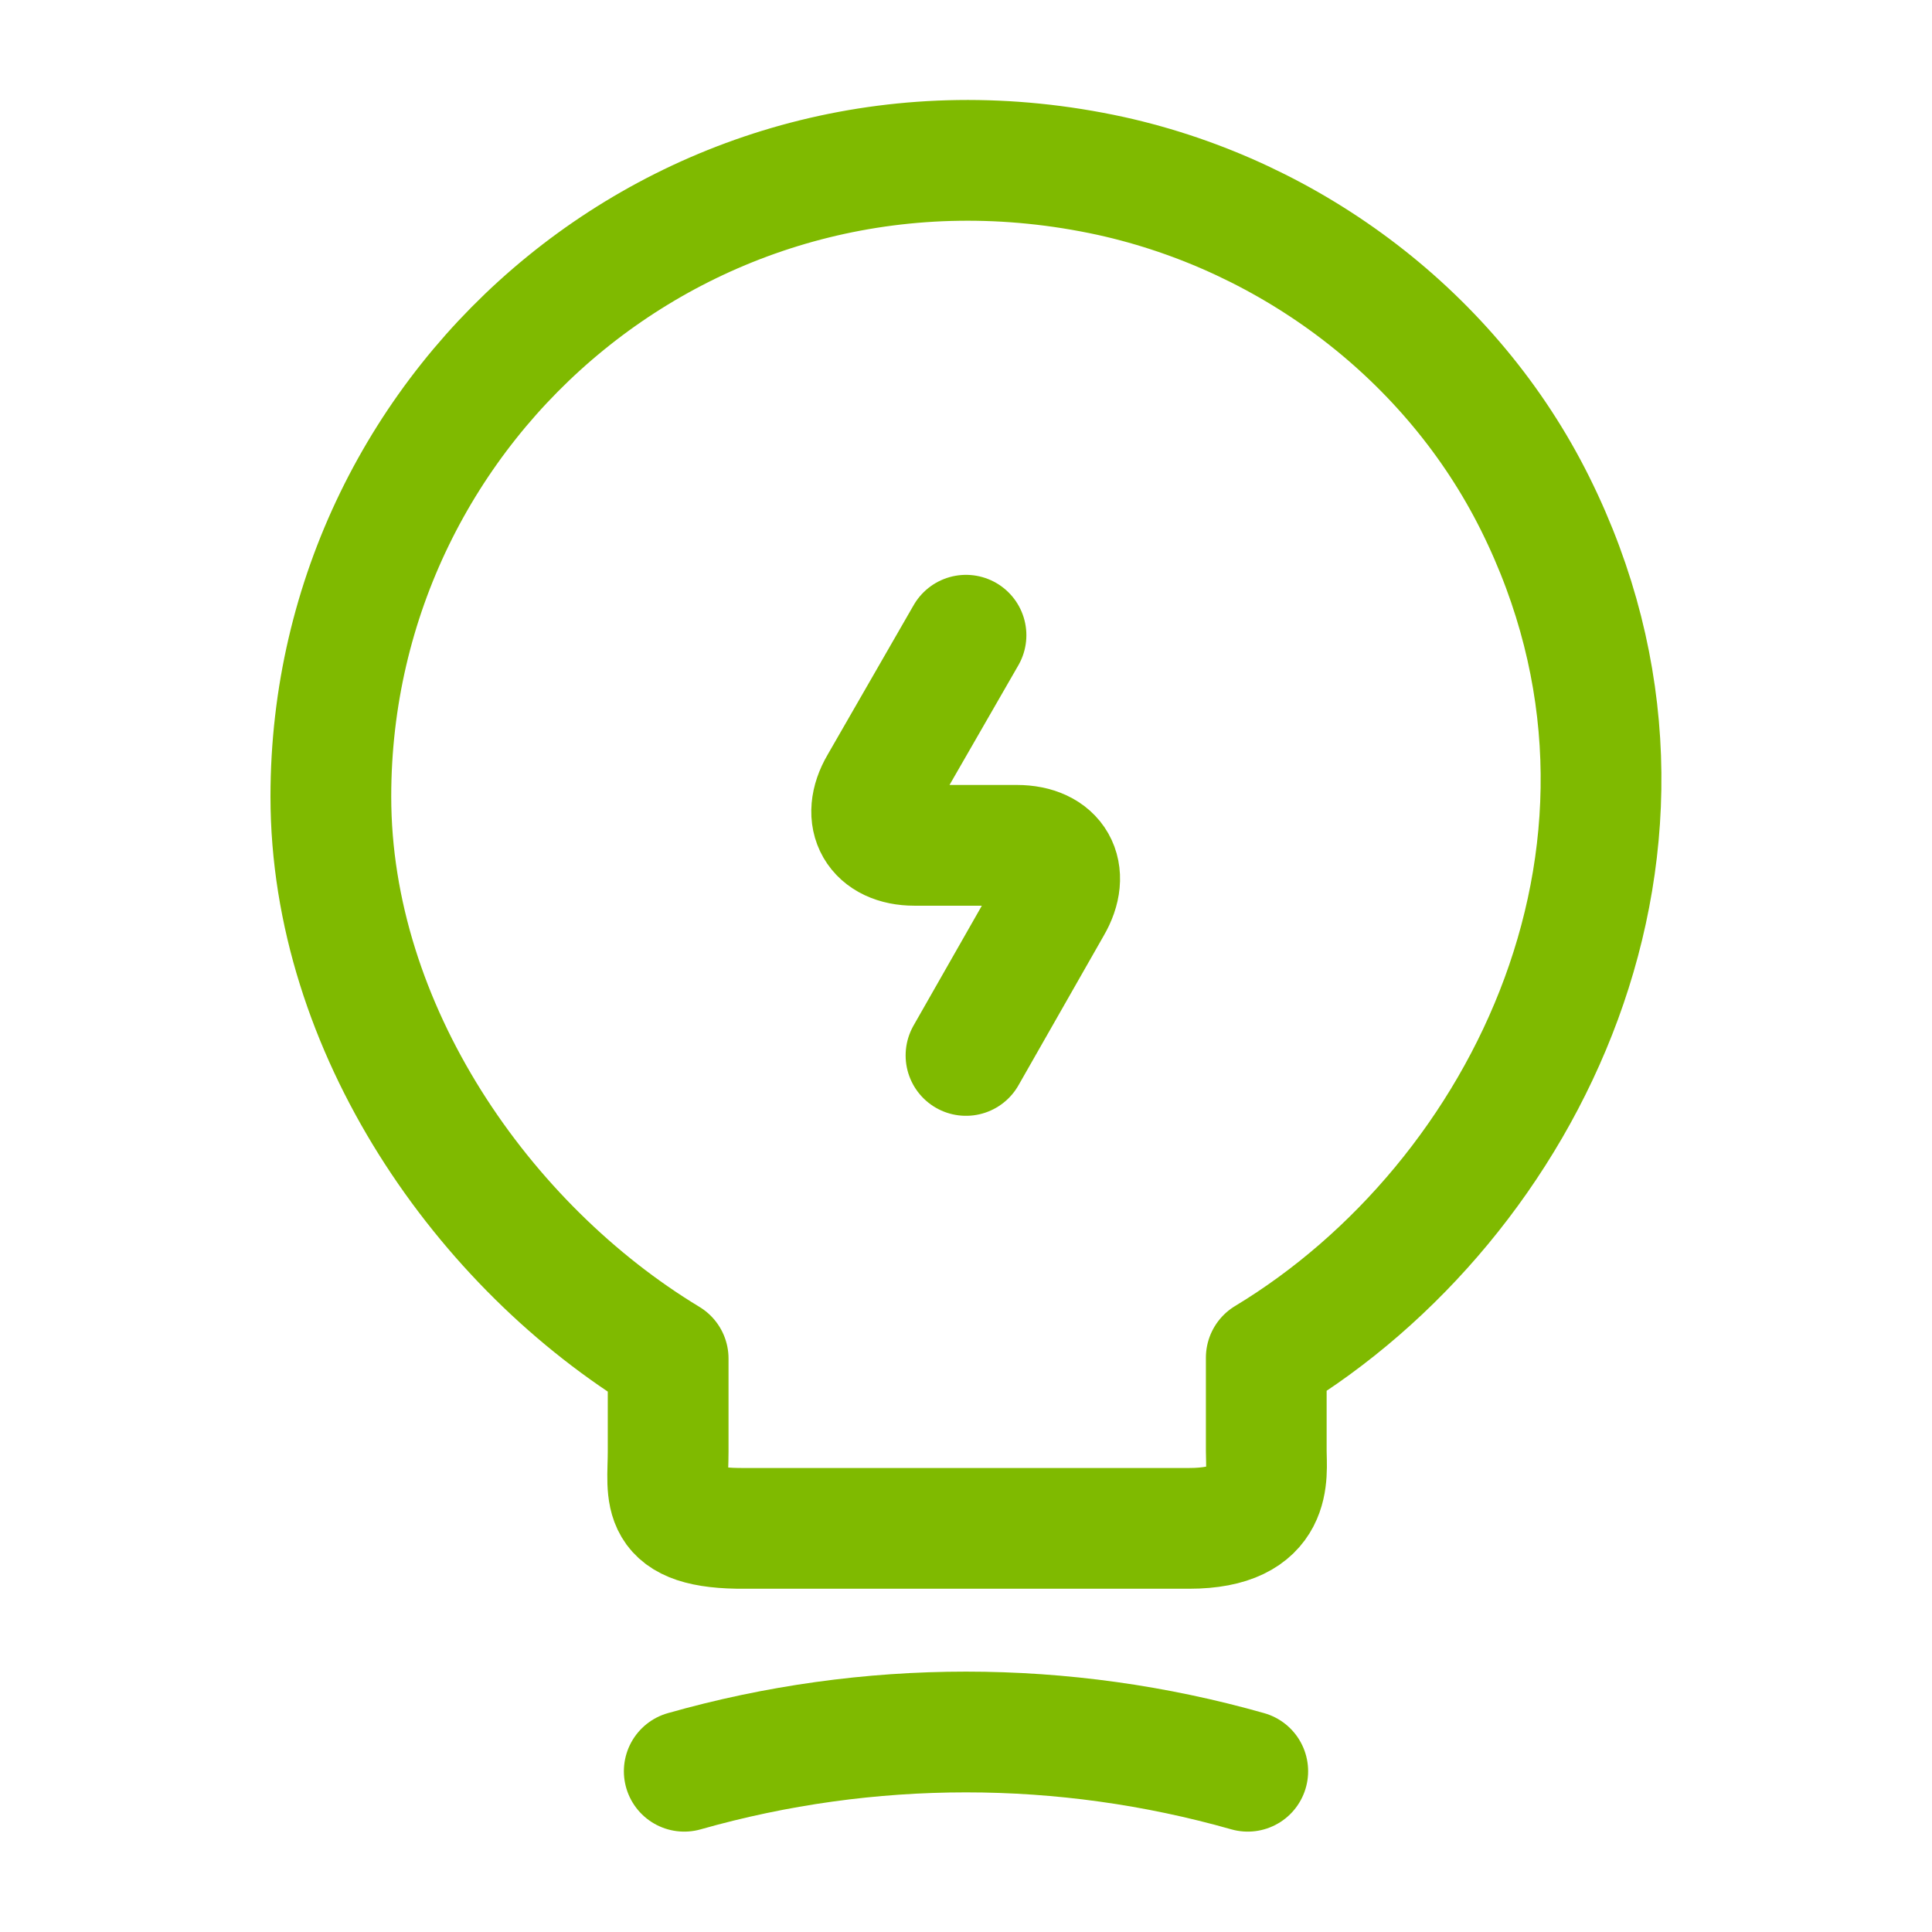
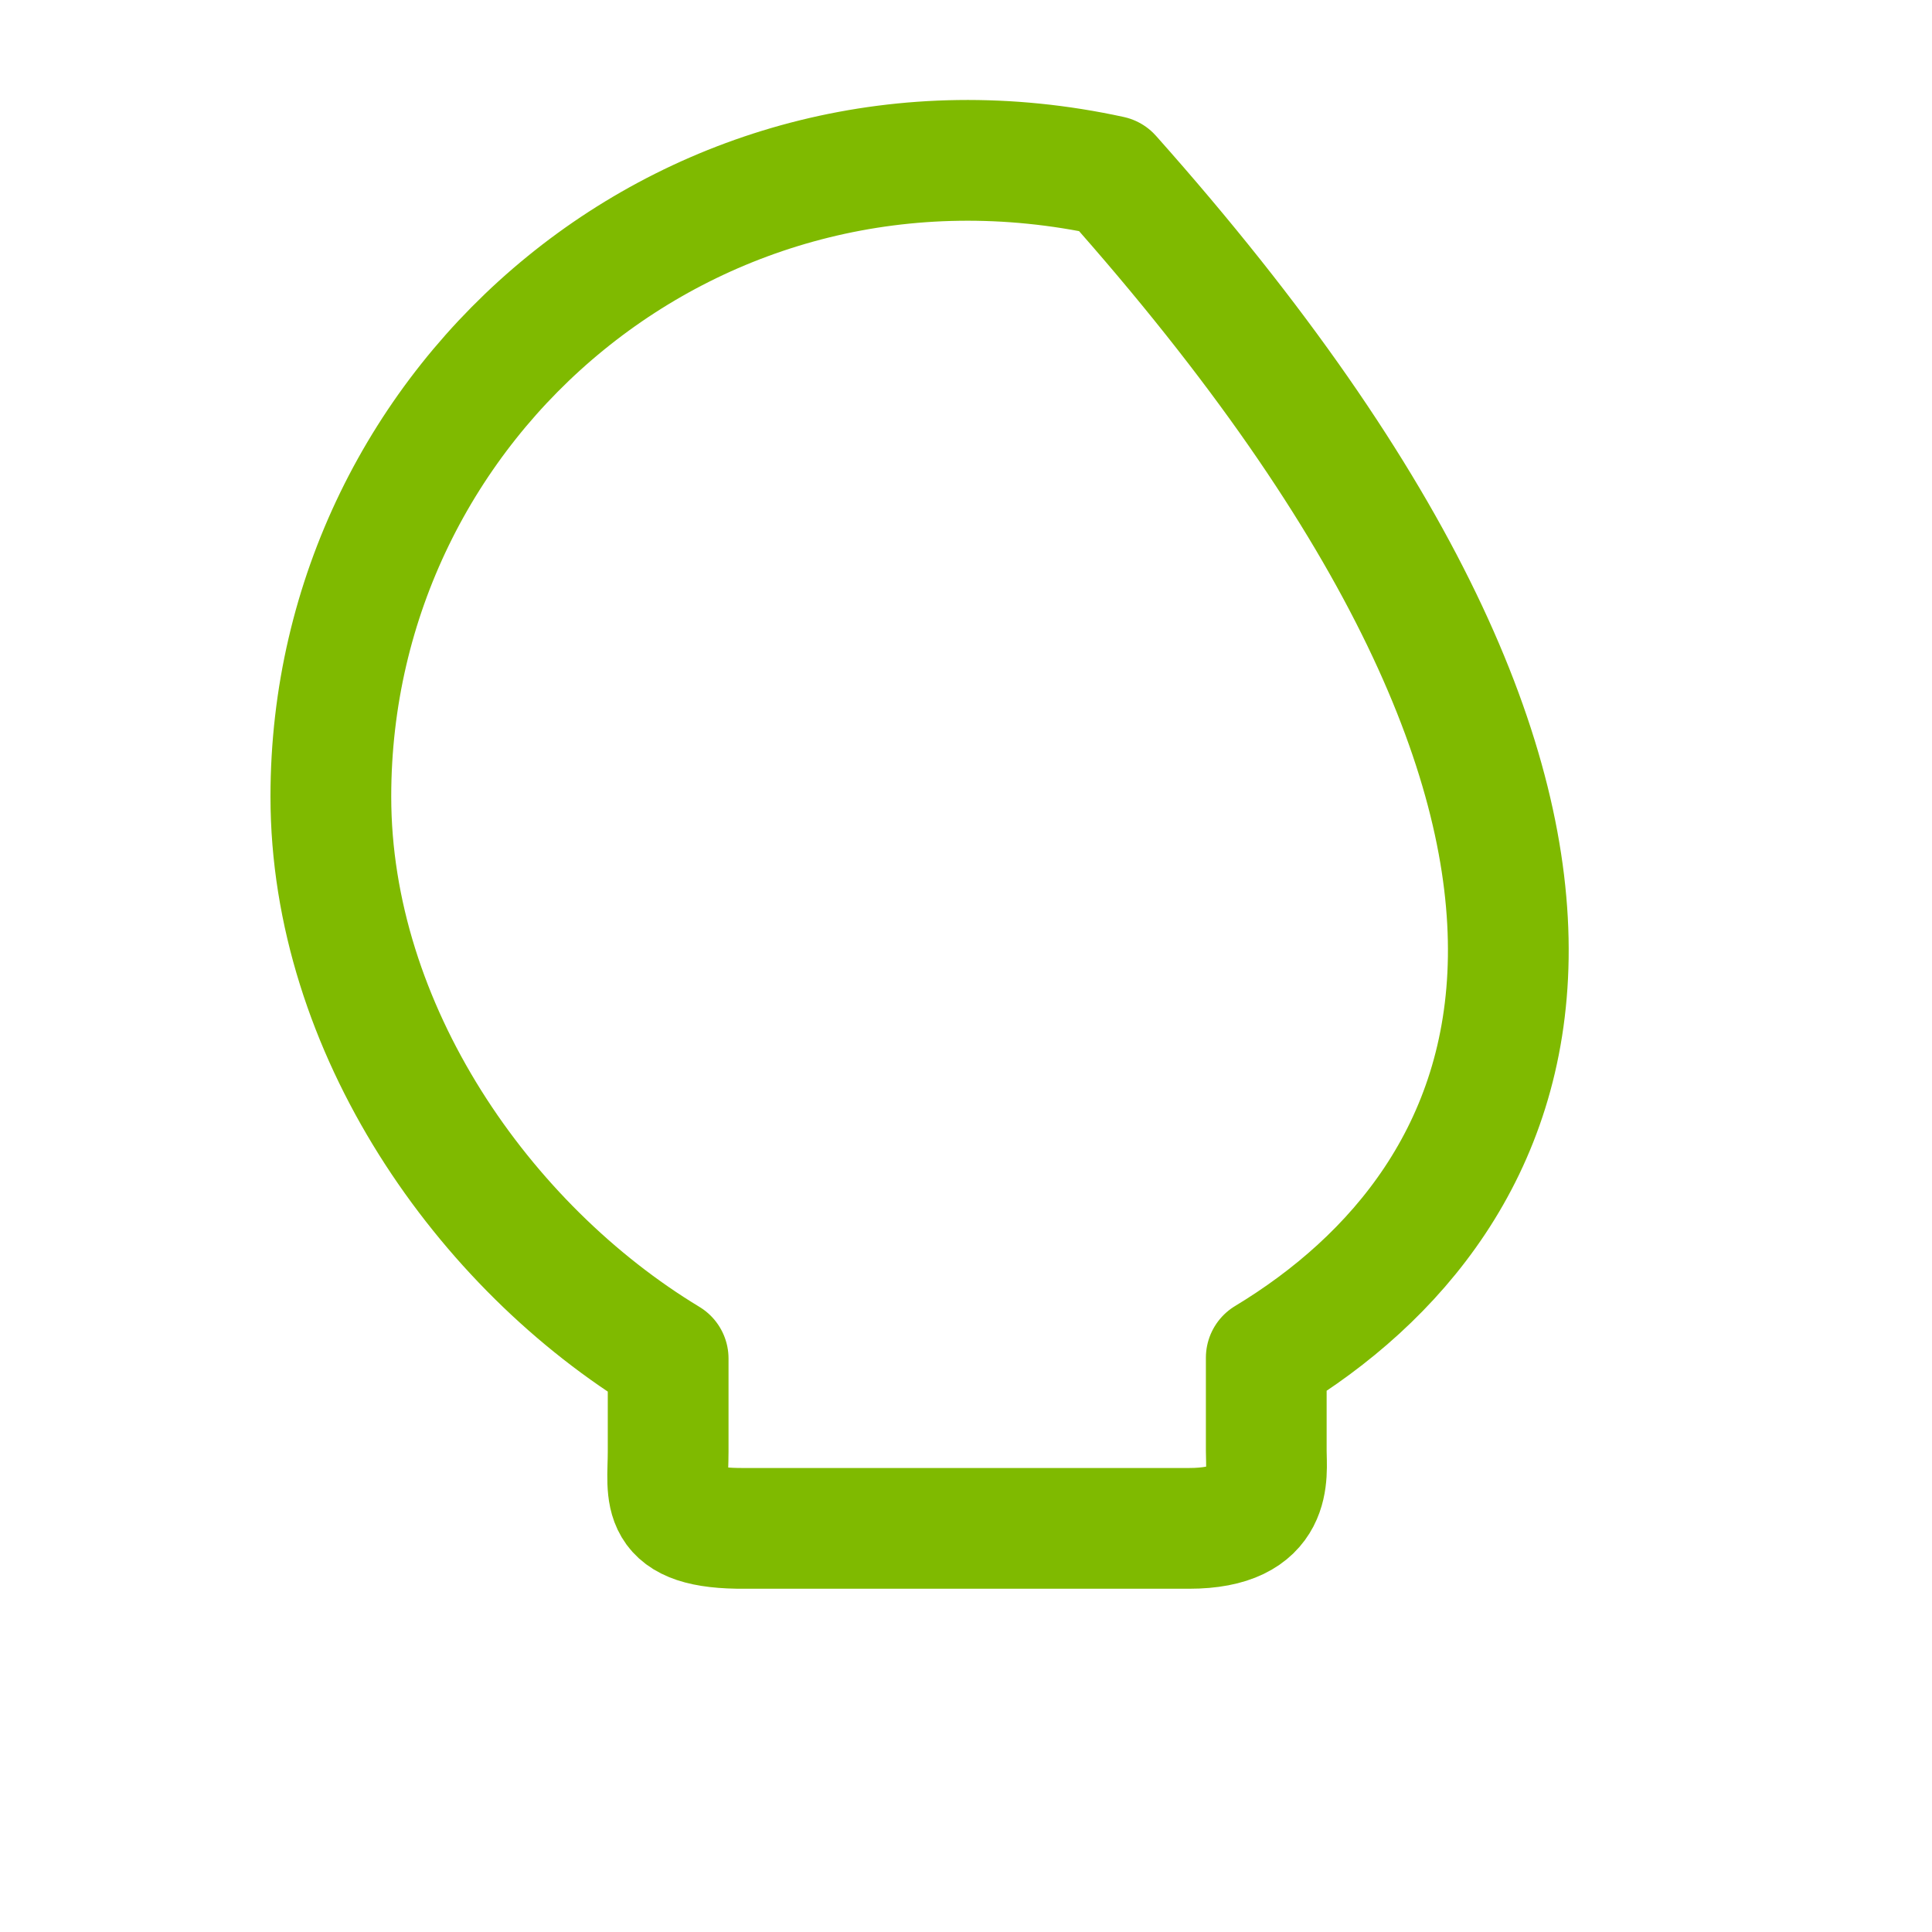
<svg xmlns="http://www.w3.org/2000/svg" width="24" height="24" viewBox="0 0 24 24" fill="none">
-   <path d="M12 7.891L10.93 9.751C10.69 10.161 10.89 10.501 11.36 10.501H12.63C13.11 10.501 13.3 10.841 13.06 11.251L12 13.111" stroke="#7FBA00" stroke-width="1.5" stroke-linecap="round" stroke-linejoin="round" />
-   <path d="M8.3 18.036V16.876C6 15.486 4.11 12.776 4.11 9.896C4.11 4.946 8.66 1.066 13.8 2.186C16.06 2.686 18.04 4.186 19.07 6.256C21.16 10.456 18.96 14.916 15.73 16.866V18.026C15.73 18.316 15.84 18.986 14.77 18.986H9.26C8.16 18.996 8.3 18.566 8.3 18.036Z" stroke="#7FBA00" stroke-width="1.5" stroke-linecap="round" stroke-linejoin="round" />
-   <path d="M8.5 22.003C10.79 21.353 13.21 21.353 15.5 22.003" stroke="#7FBA00" stroke-width="1.5" stroke-linecap="round" stroke-linejoin="round" />
+   <path d="M8.3 18.036V16.876C6 15.486 4.11 12.776 4.11 9.896C4.11 4.946 8.66 1.066 13.8 2.186C21.16 10.456 18.96 14.916 15.73 16.866V18.026C15.73 18.316 15.84 18.986 14.77 18.986H9.26C8.16 18.996 8.3 18.566 8.3 18.036Z" stroke="#7FBA00" stroke-width="1.5" stroke-linecap="round" stroke-linejoin="round" />
</svg>